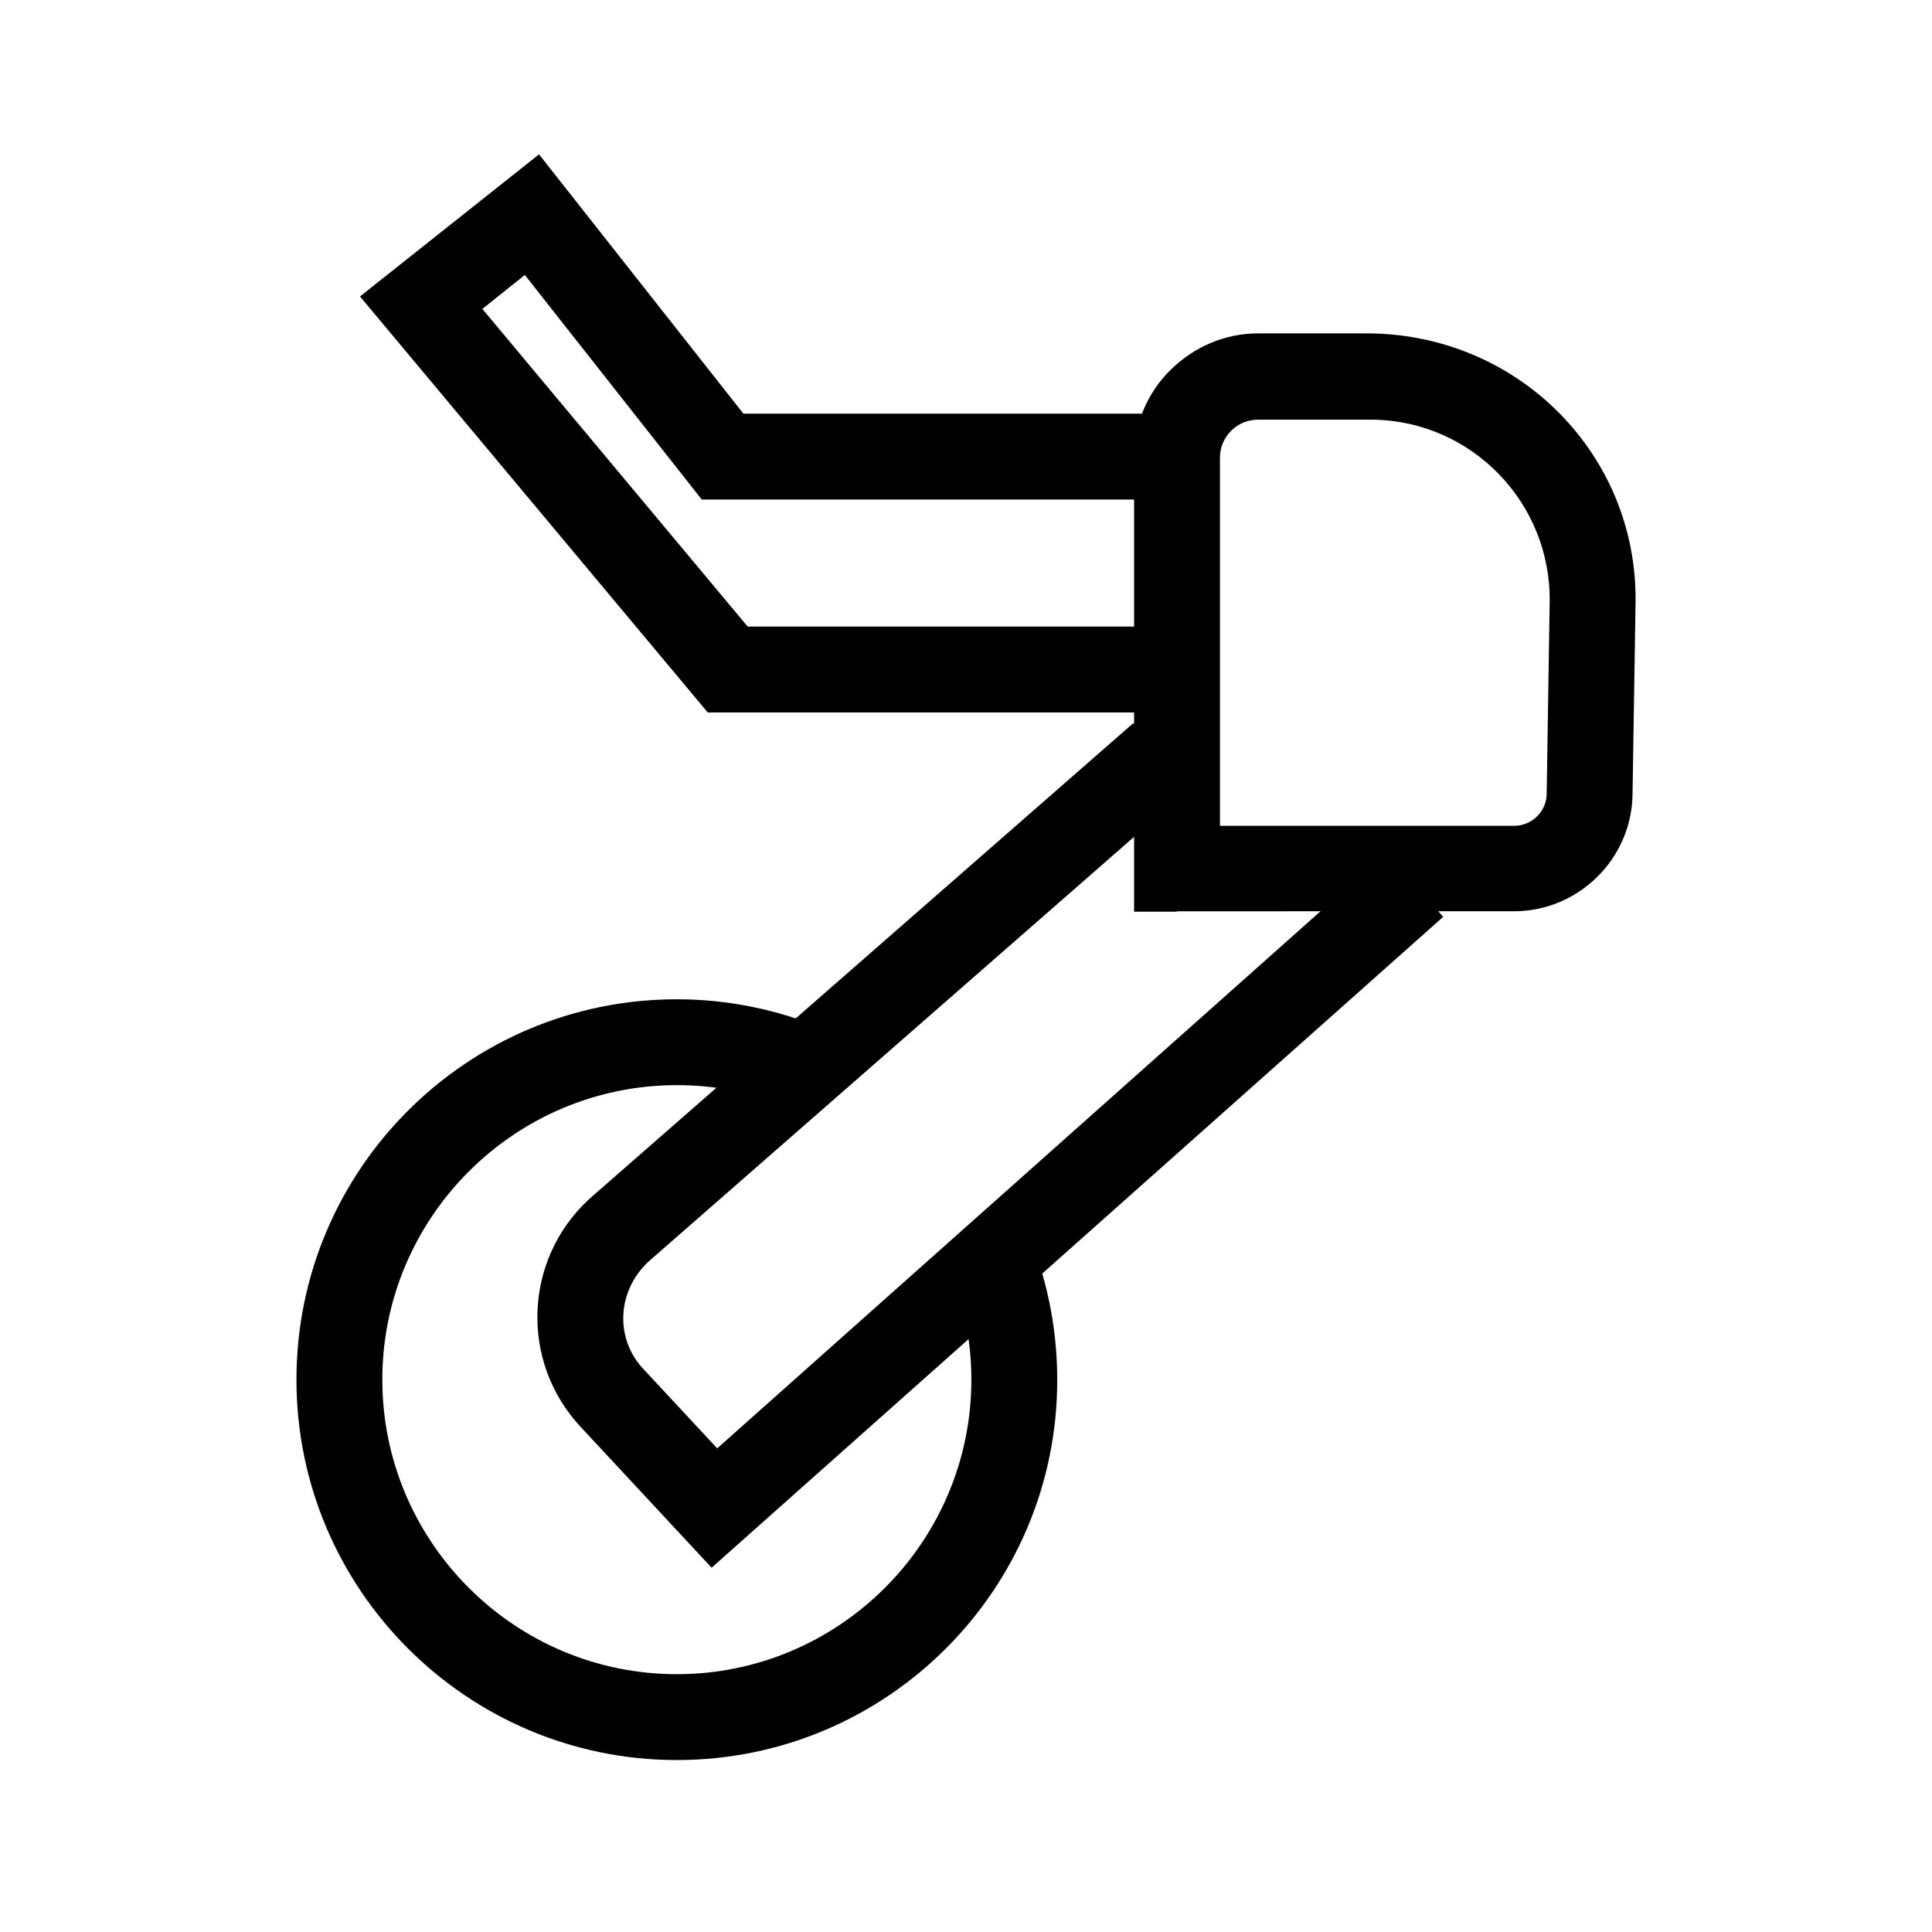
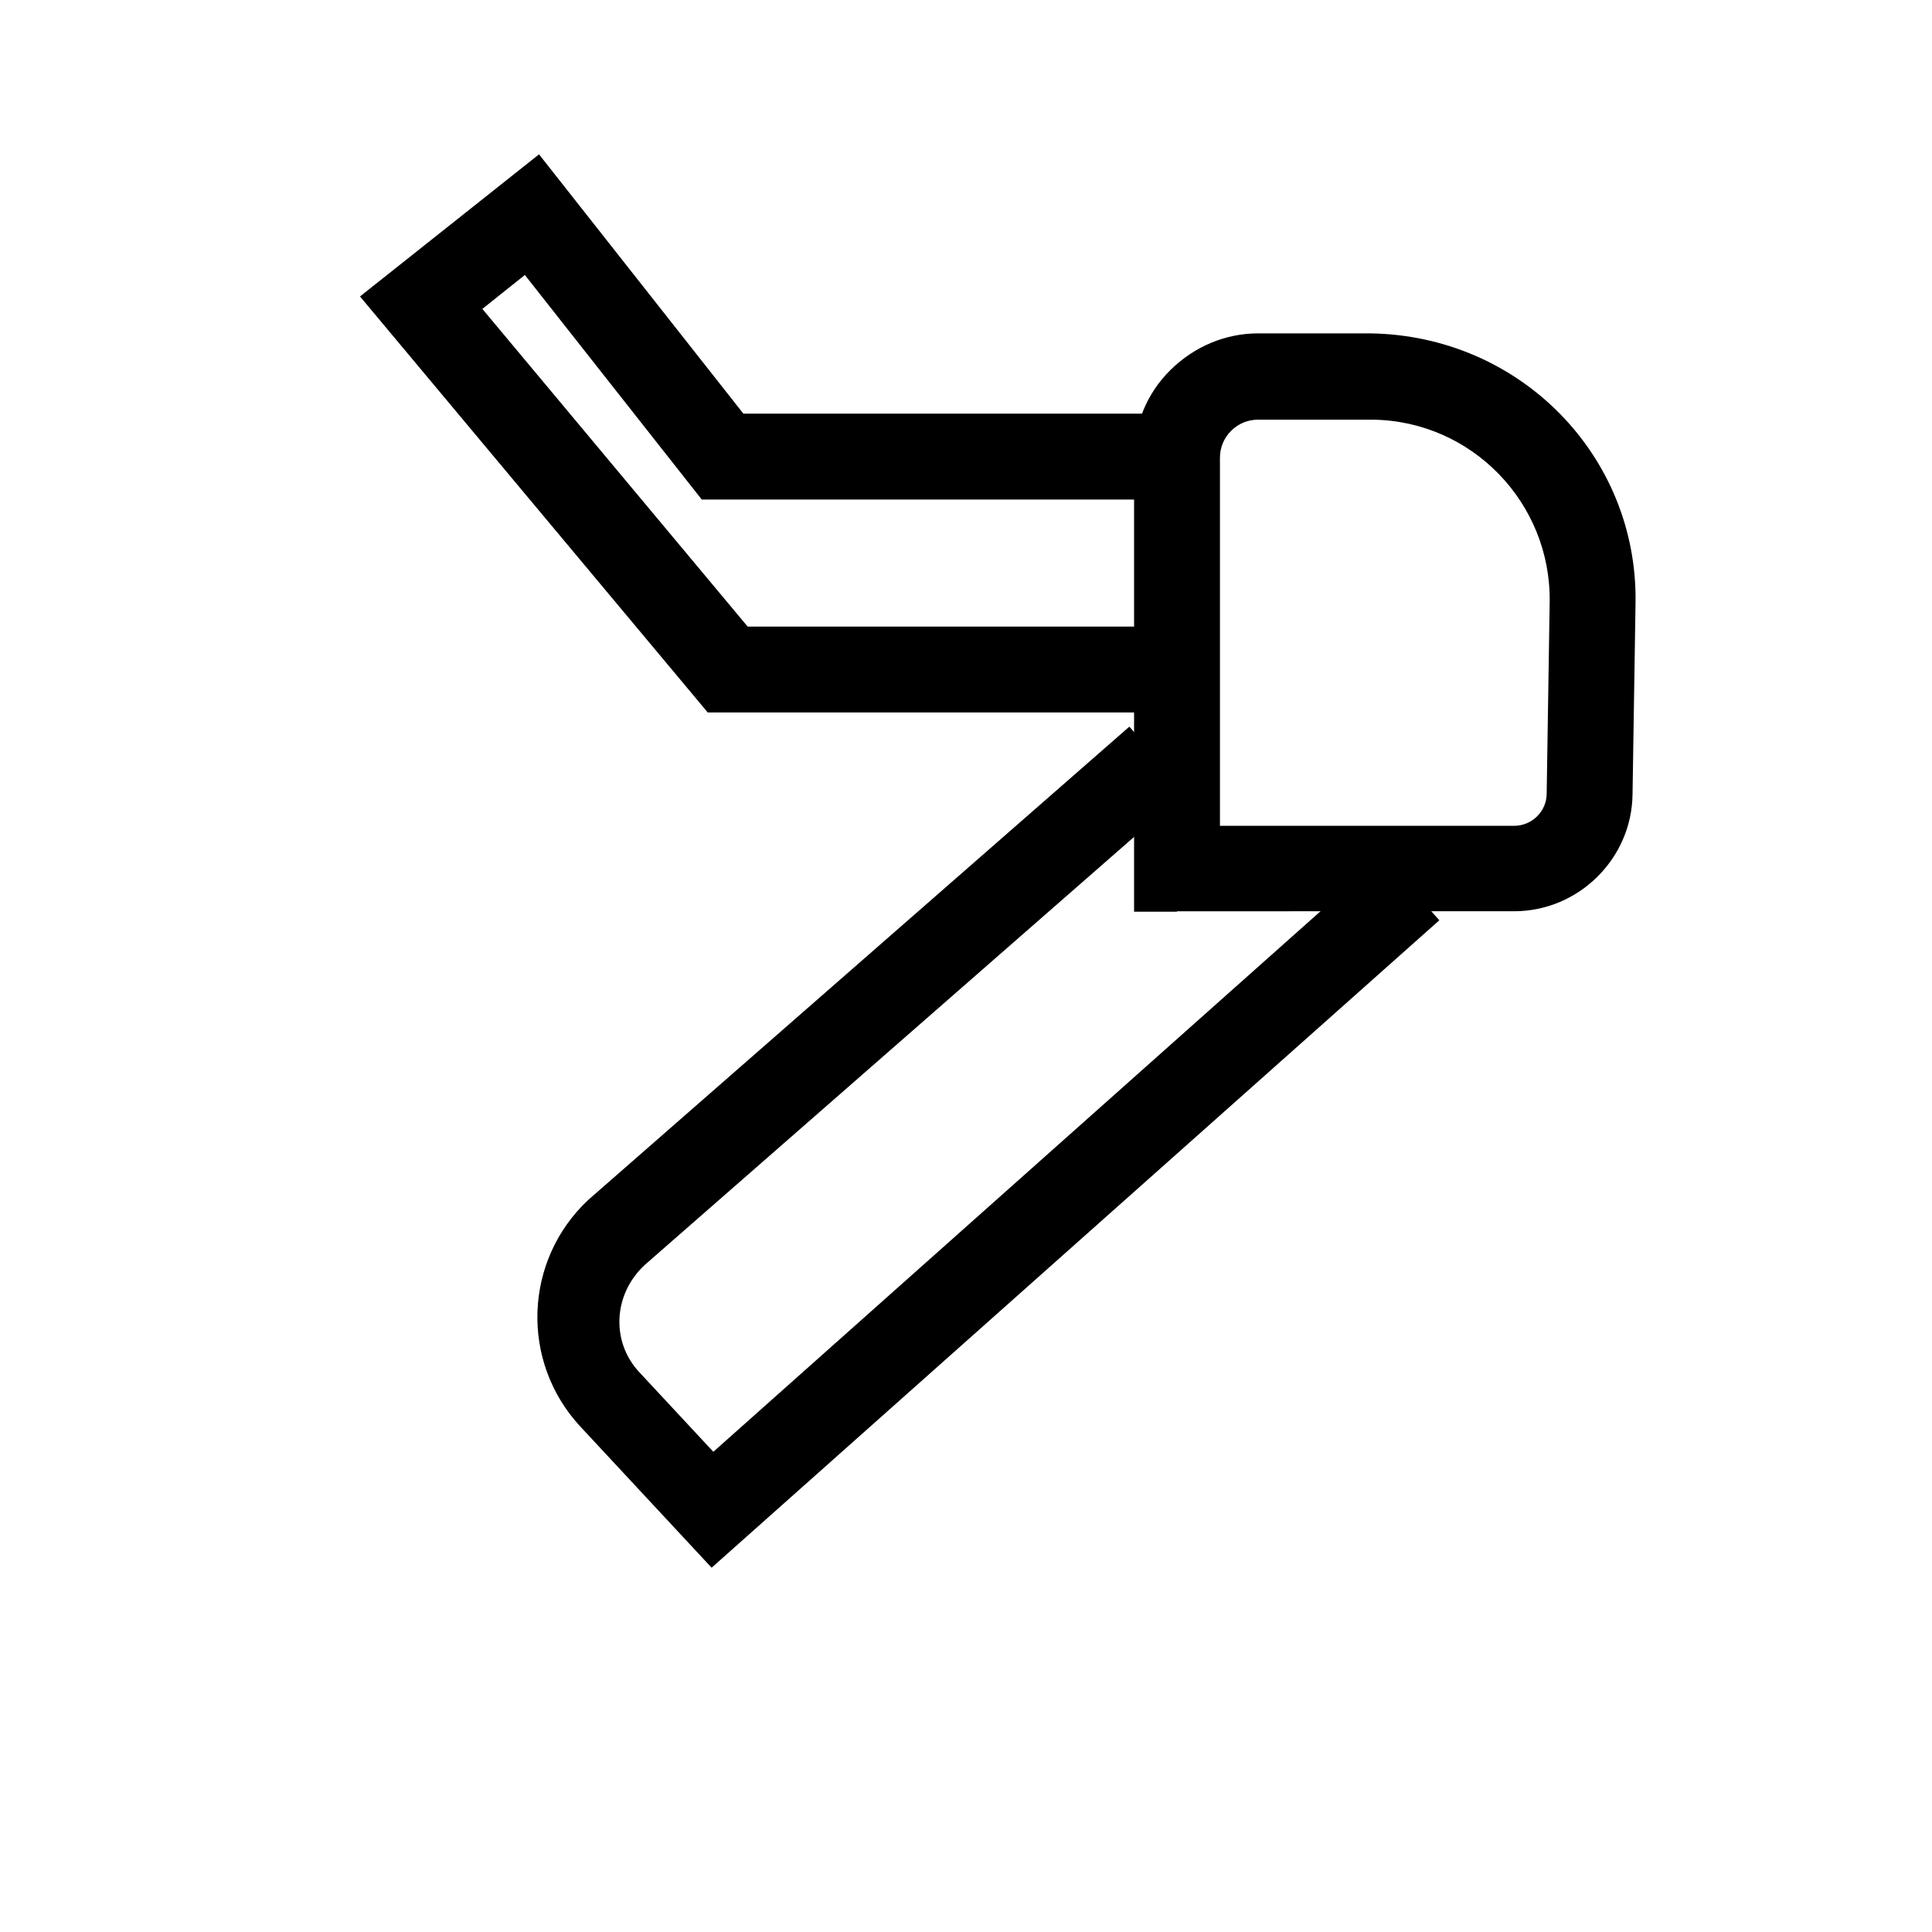
<svg xmlns="http://www.w3.org/2000/svg" version="1.1" id="Layer_1" x="0px" y="0px" width="45px" height="45px" viewBox="0 0 45 45" style="enable-background:new 0 0 45 45;" xml:space="preserve">
  <style type="text/css">
	.st0{fill:none;}
	.st1{fill:none;stroke:#000000;stroke-width:2;stroke-miterlimit:10;}
	.st2{fill:#231F20;}
	.st3{fill:#121319;}
</style>
  <g id="Group_1744_3_" transform="translate(15145.441 -248)">
    <g id="Group_1730_3_" transform="translate(-13934.786 157.475)">
-       <path d="M-1194.89,131.52c-4.88,0-8.86-3.97-8.86-8.86c0-4.89,3.97-8.86,8.86-8.86c0,0,0,0,0,0c1.19,0,2.35,0.24,3.45,0.7    l-0.78,1.84c-0.85-0.36-1.75-0.54-2.67-0.54c0,0,0,0,0,0c-3.78,0-6.86,3.08-6.86,6.86c0,3.78,3.08,6.86,6.86,6.86    s6.86-3.08,6.86-6.86c0-0.74-0.12-1.47-0.35-2.17l1.9-0.63c0.3,0.91,0.45,1.85,0.45,2.81    C-1186.03,127.55-1190,131.52-1194.89,131.52z" />
      <path d="M-1183.24,111.76h-1v-10.58c0-0.77,0.3-1.5,0.85-2.04c0.55-0.54,1.27-0.85,2.04-0.85c0,0,0,0,0,0h2.61    c3.5,0.05,6.23,2.86,6.18,6.27l-0.07,4.47c-0.02,1.5-1.26,2.72-2.76,2.72H-1183.24z M-1182.24,109.76h6.85    c0.42,0,0.76-0.34,0.76-0.75l0.07-4.47c0.03-2.3-1.81-4.21-4.12-4.24l-2.67,0h0c-0.24,0-0.46,0.09-0.63,0.26    c-0.17,0.17-0.26,0.39-0.26,0.63l-1,0l1,0V109.76z" />
      <polygon points="-1183.81,107.12 -1194.17,107.12 -1202.27,97.43 -1198.1,94.12 -1193.34,100.16 -1183.45,100.16 -1183.45,102.16     -1194.31,102.16 -1198.43,96.93 -1199.42,97.72 -1193.24,105.12 -1183.81,105.12   " />
-       <path d="M-1194.08,127.04l-3.06-3.29c-1.4-1.51-1.32-3.87,0.19-5.28l0.09-0.08l12.6-11.02l1.32,1.51l-12.61,11.03    c-0.74,0.69-0.78,1.79-0.13,2.49l1.73,1.86l15.58-13.87l1.33,1.49L-1194.08,127.04z" />
+       <path d="M-1194.08,127.04l-3.06-3.29c-1.4-1.51-1.32-3.87,0.19-5.28l12.6-11.02l1.32,1.51l-12.61,11.03    c-0.74,0.69-0.78,1.79-0.13,2.49l1.73,1.86l15.58-13.87l1.33,1.49L-1194.08,127.04z" />
    </g>
  </g>
</svg>